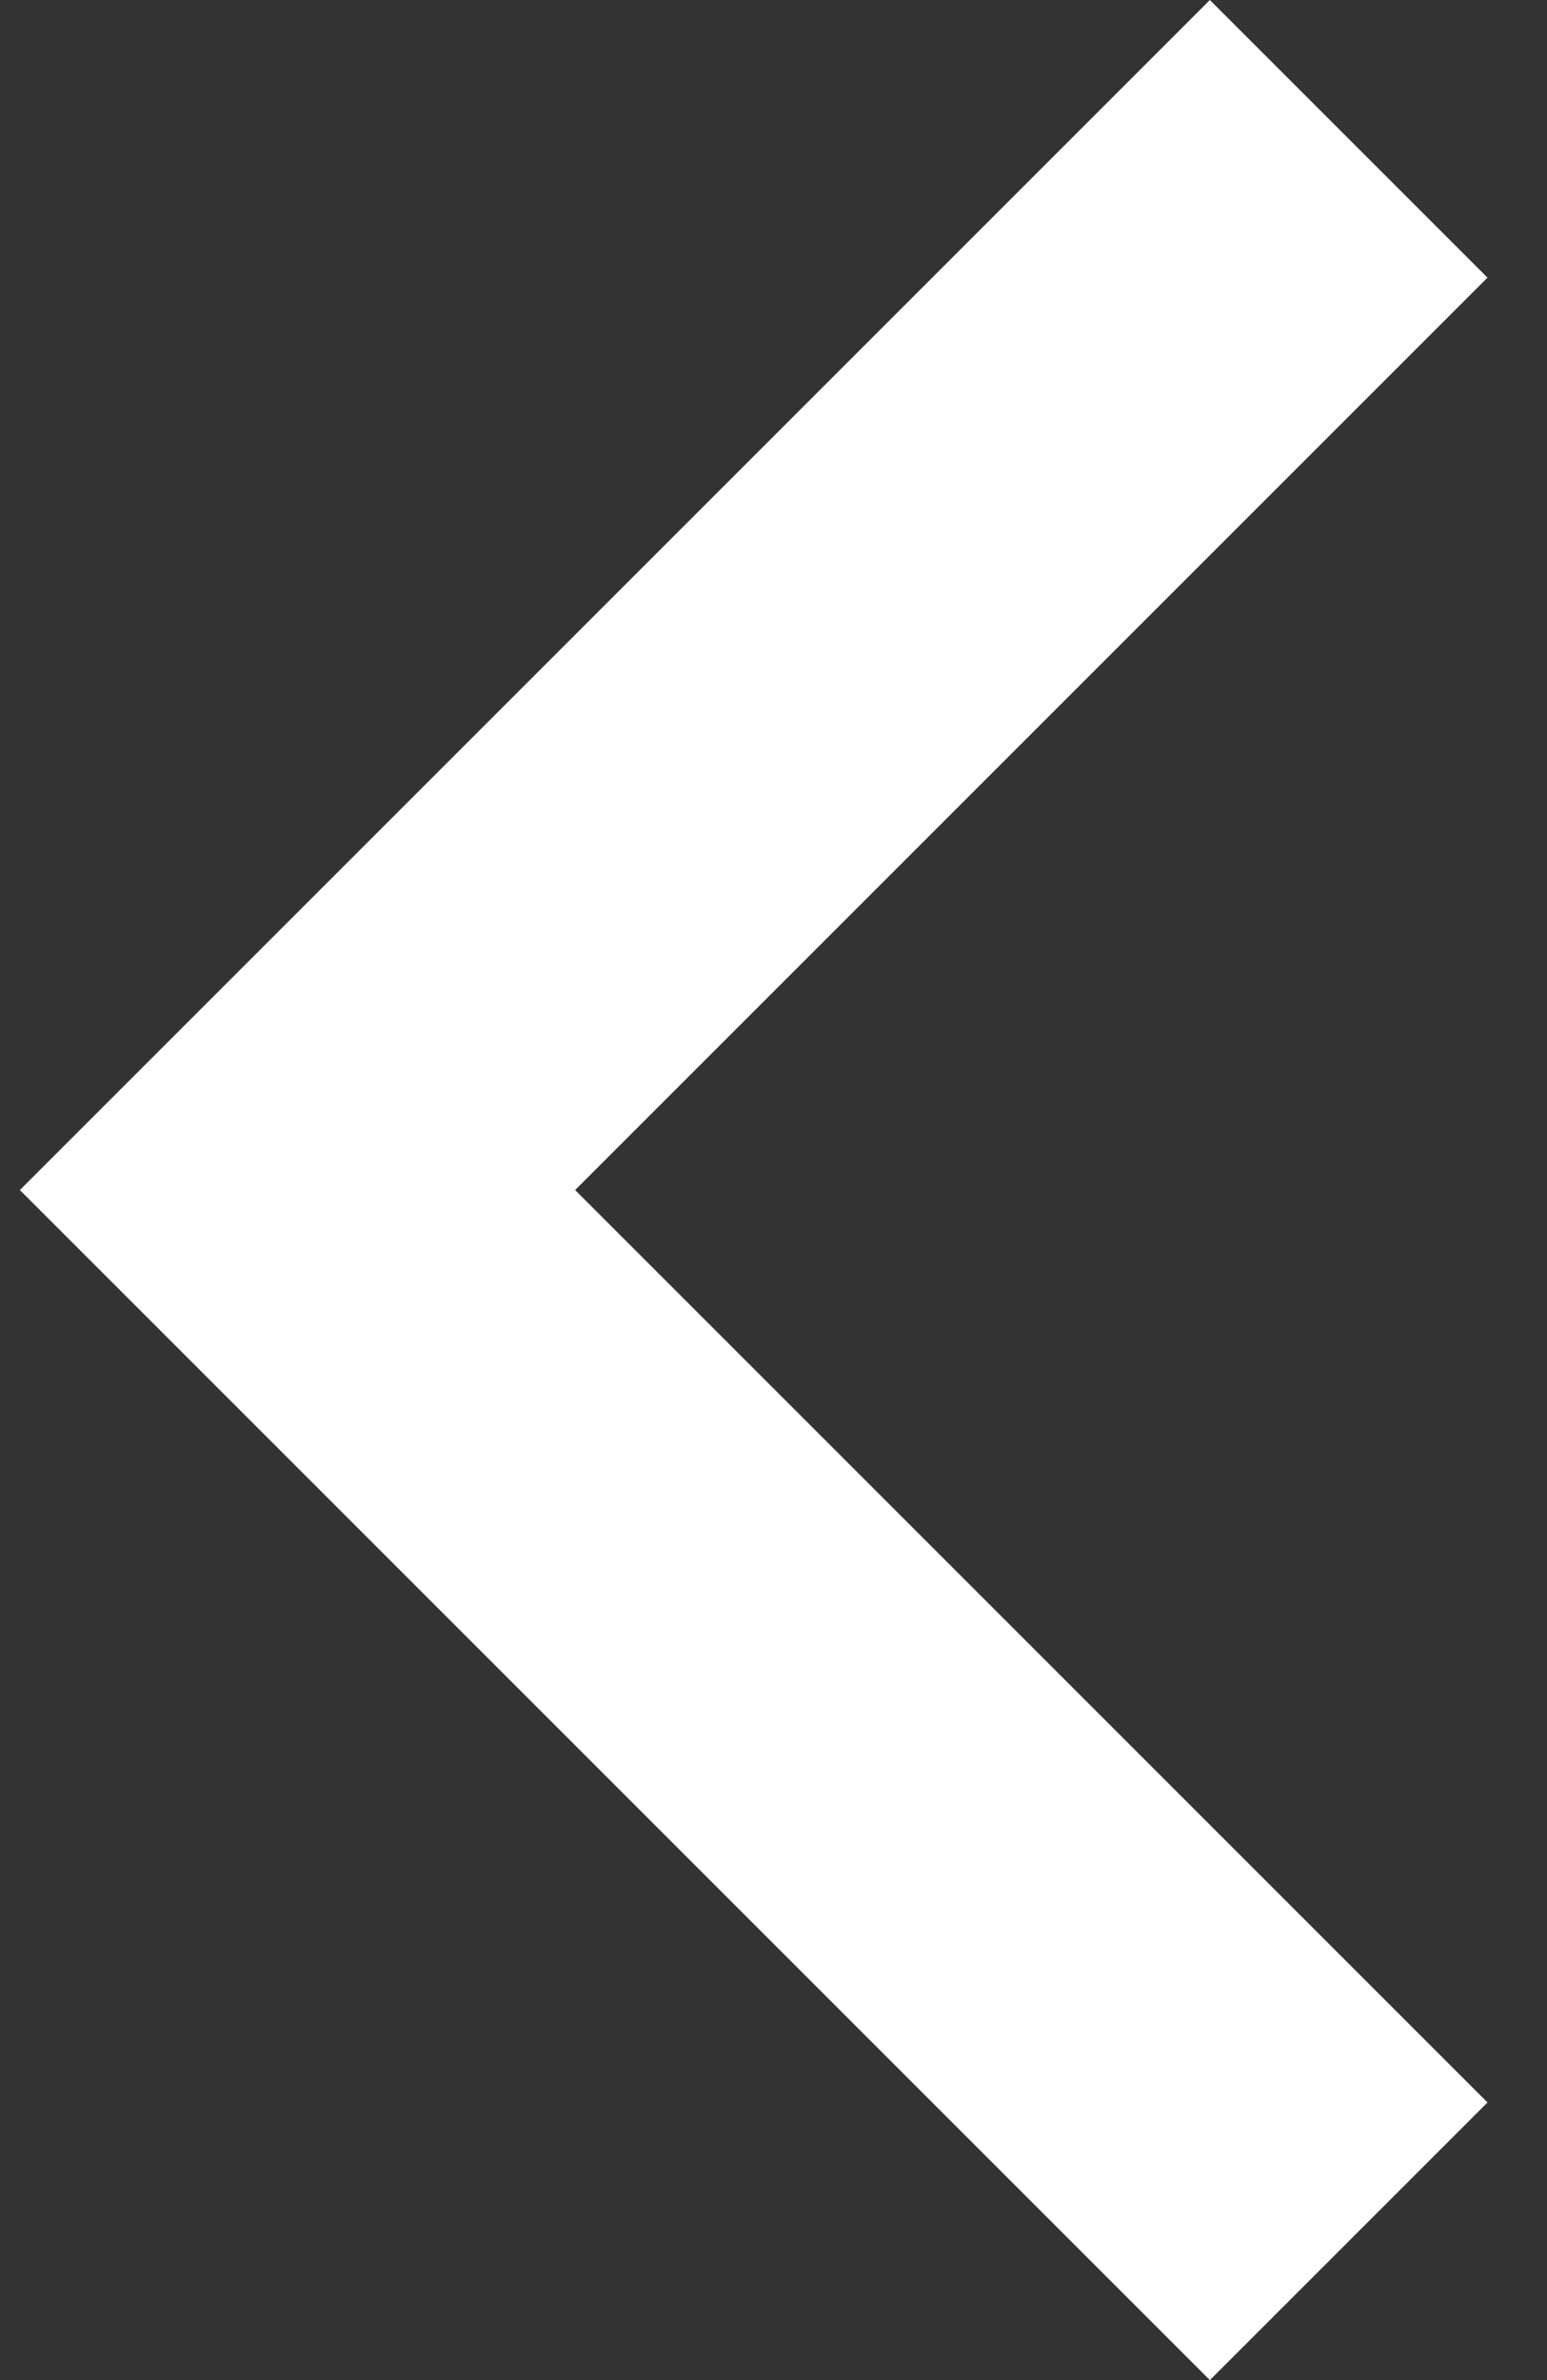
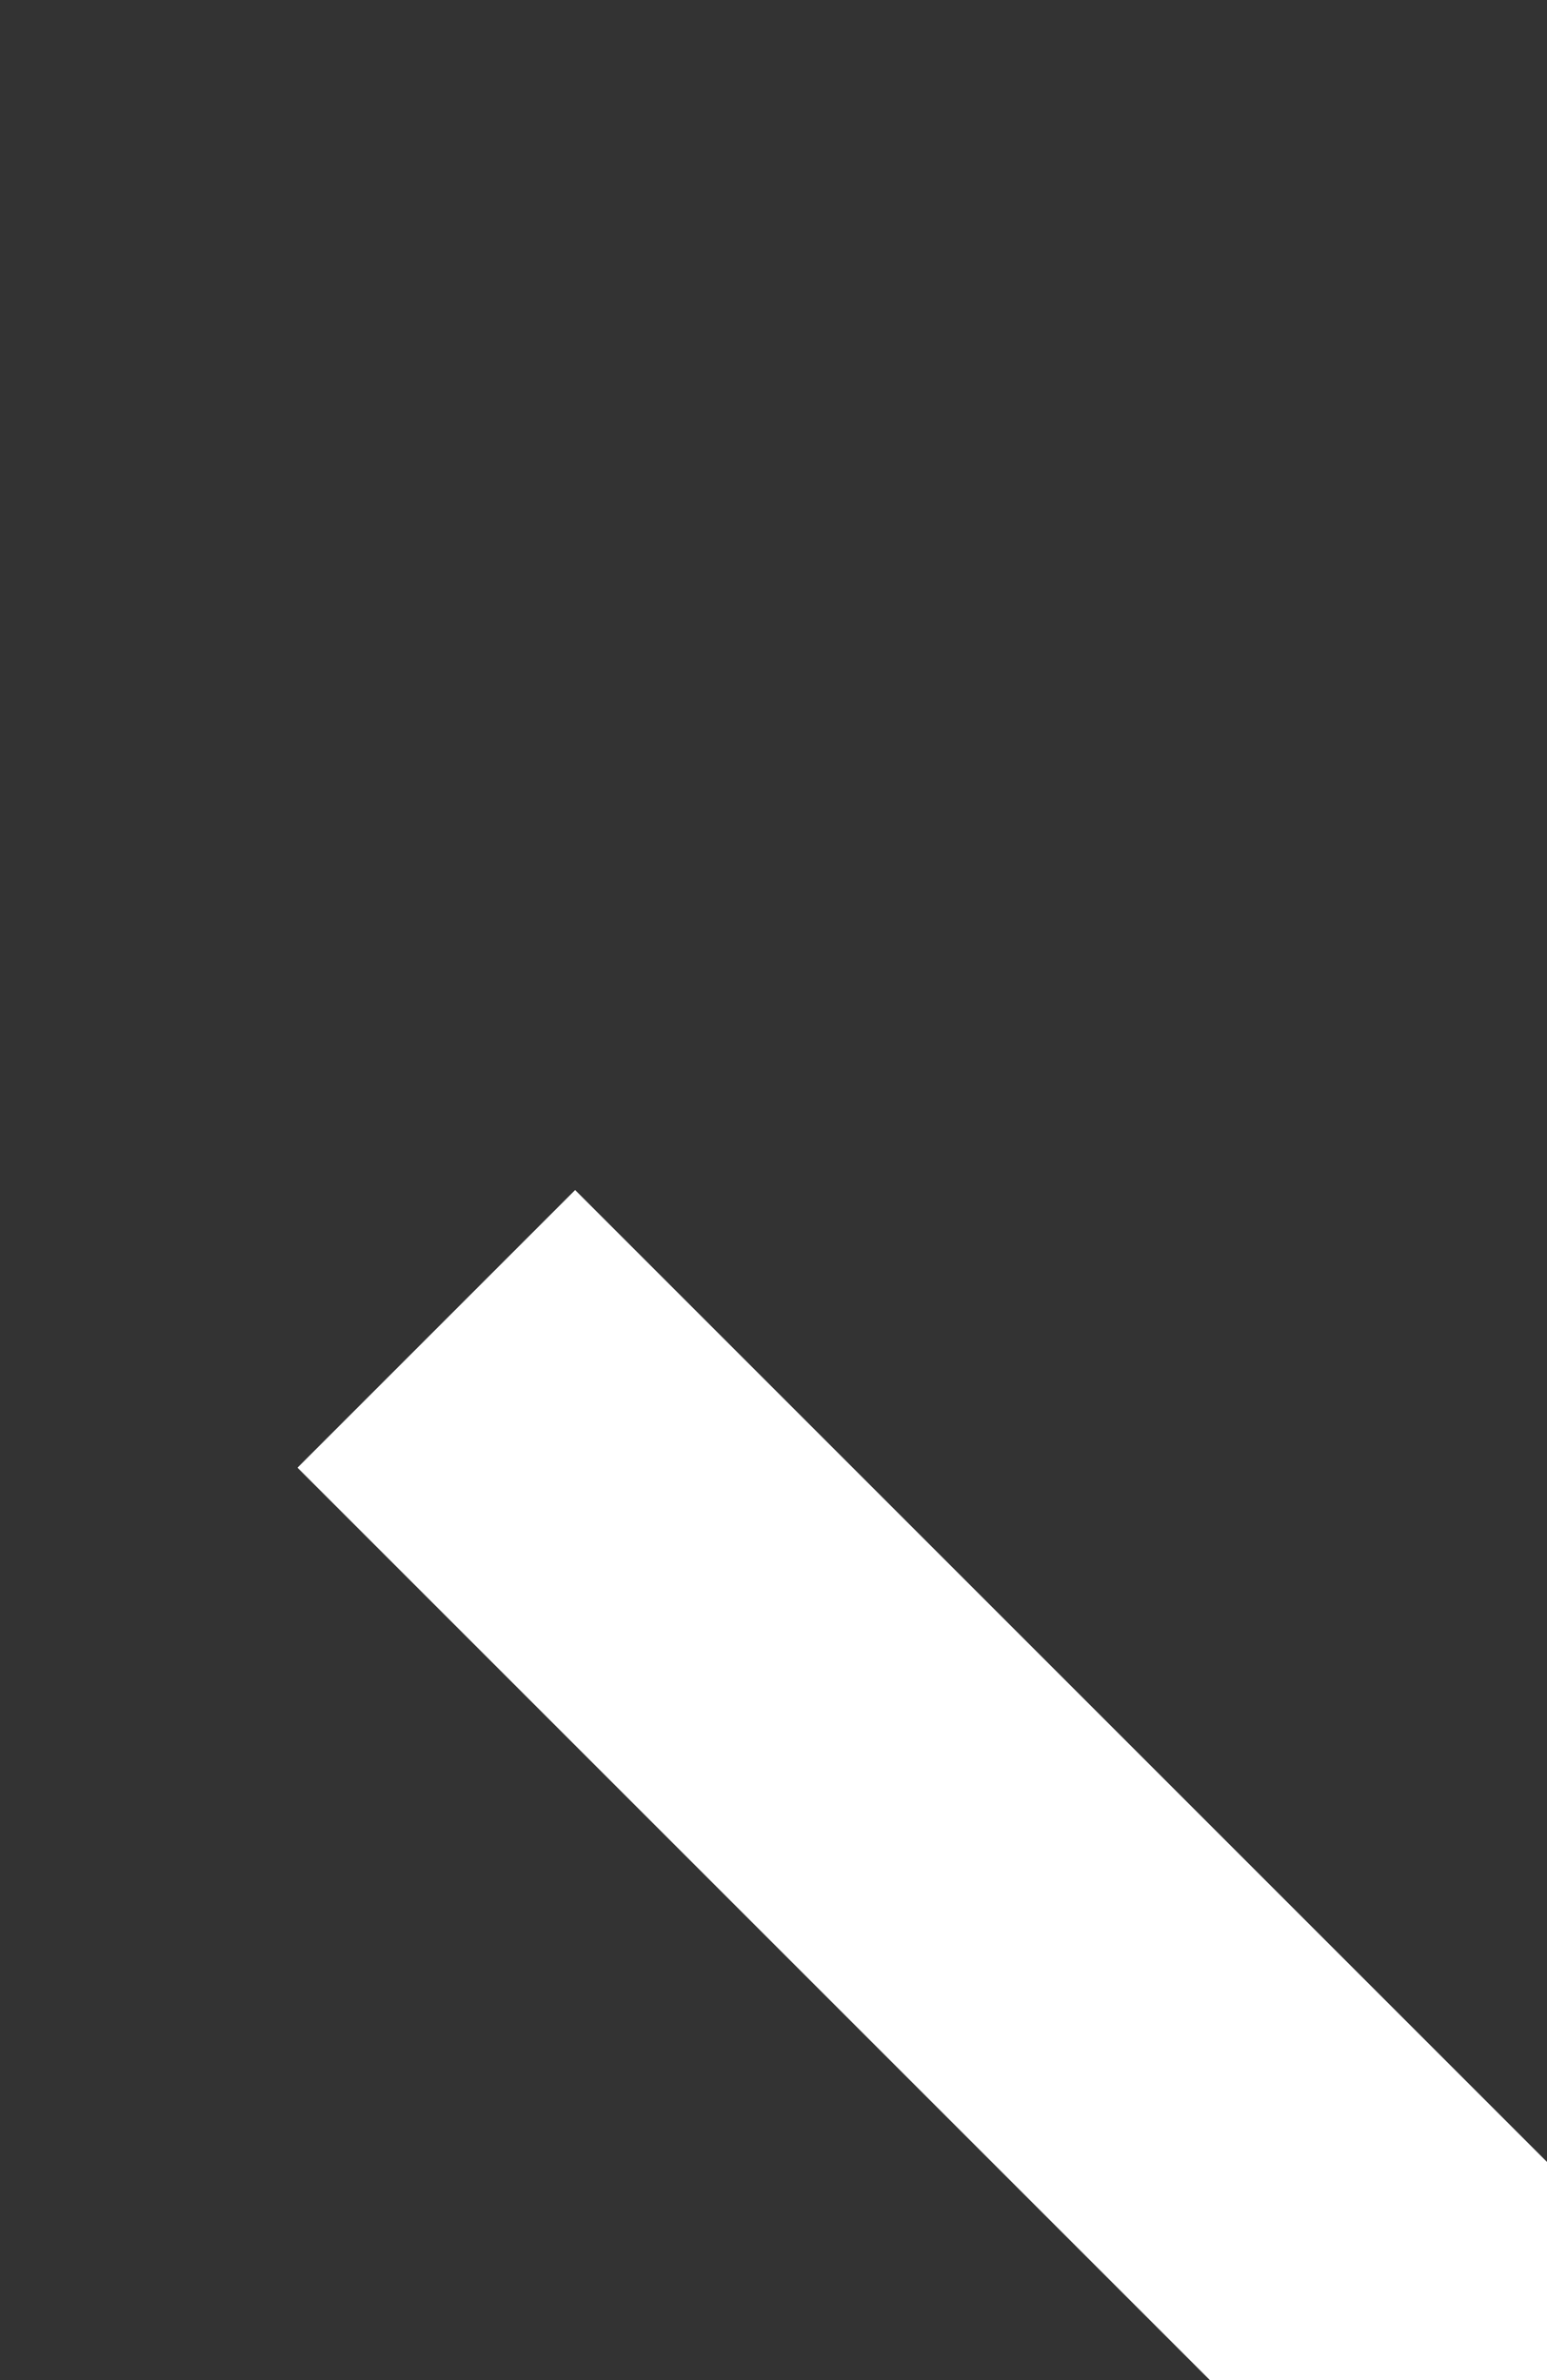
<svg xmlns="http://www.w3.org/2000/svg" width="13" height="20" fill="none">
  <rect width="100%" height="100%" fill="#333333" stroke="none" />
-   <path d="M12.5 2.333L10.167 0l-10 10 10 10 2.333-2.333L4.833 10 12.5 2.333z" fill="#fff" />
+   <path d="M12.5 2.333l-10 10 10 10 2.333-2.333L4.833 10 12.5 2.333z" fill="#fff" />
</svg>